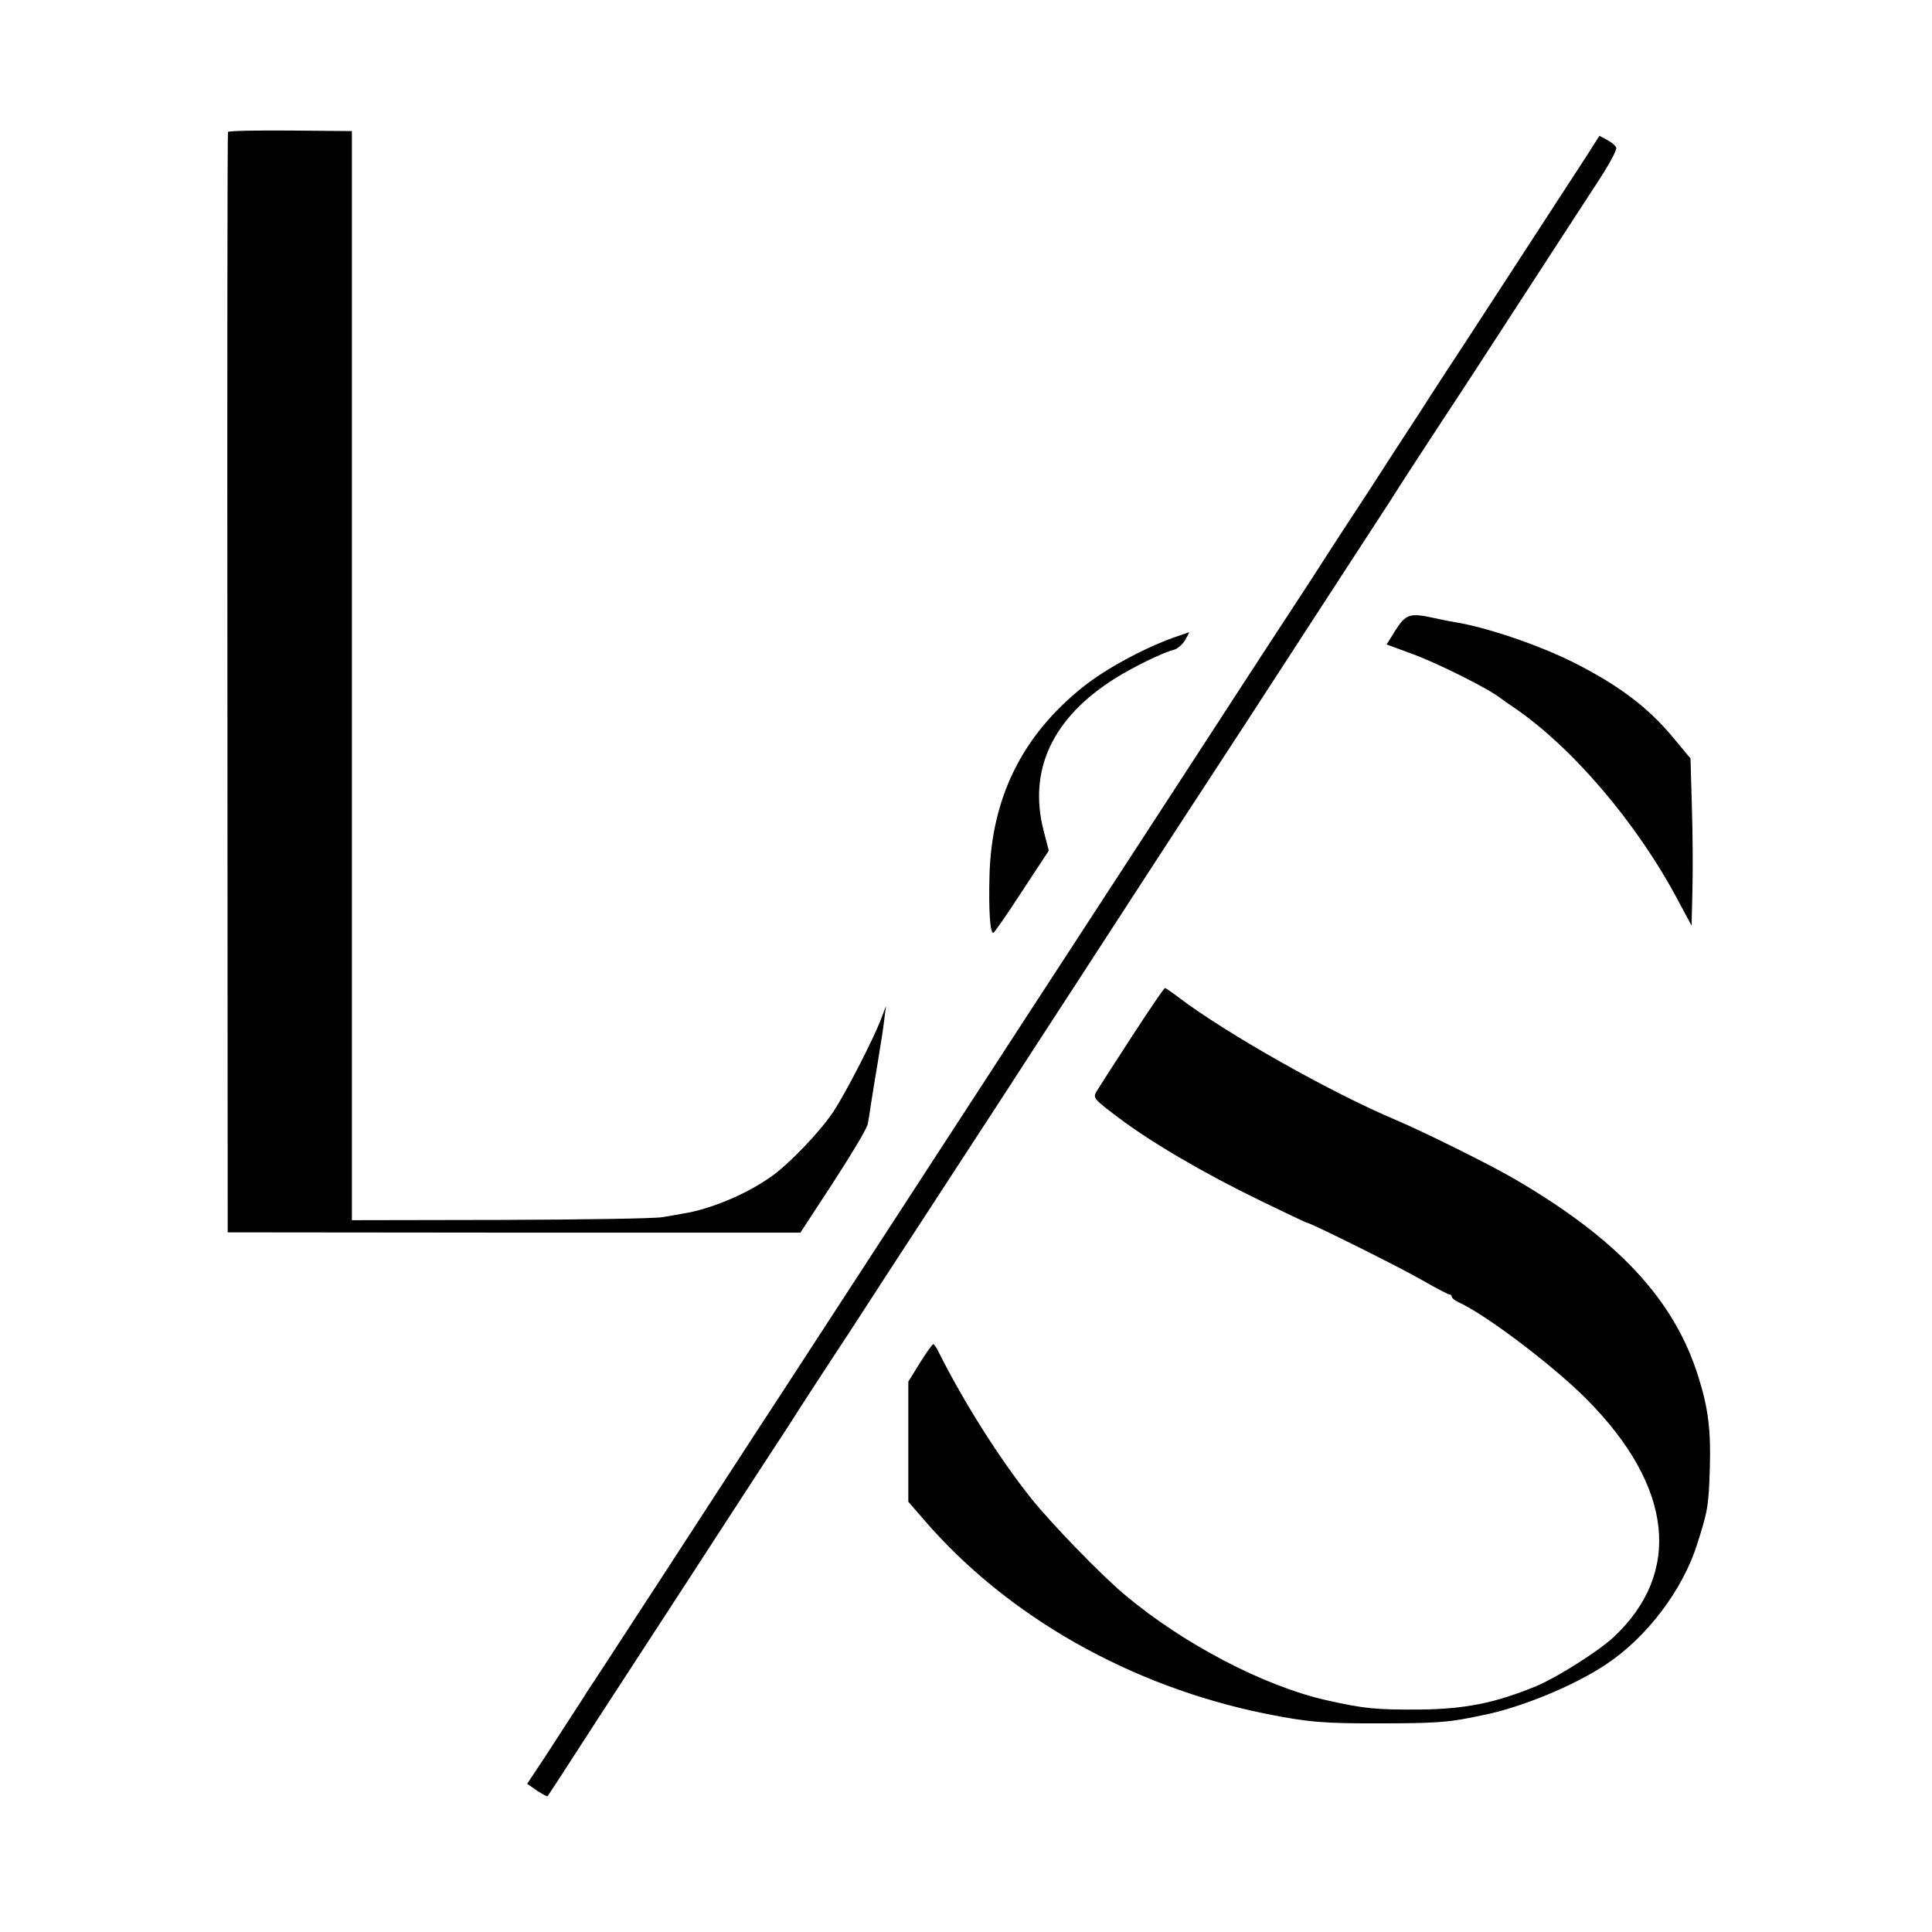
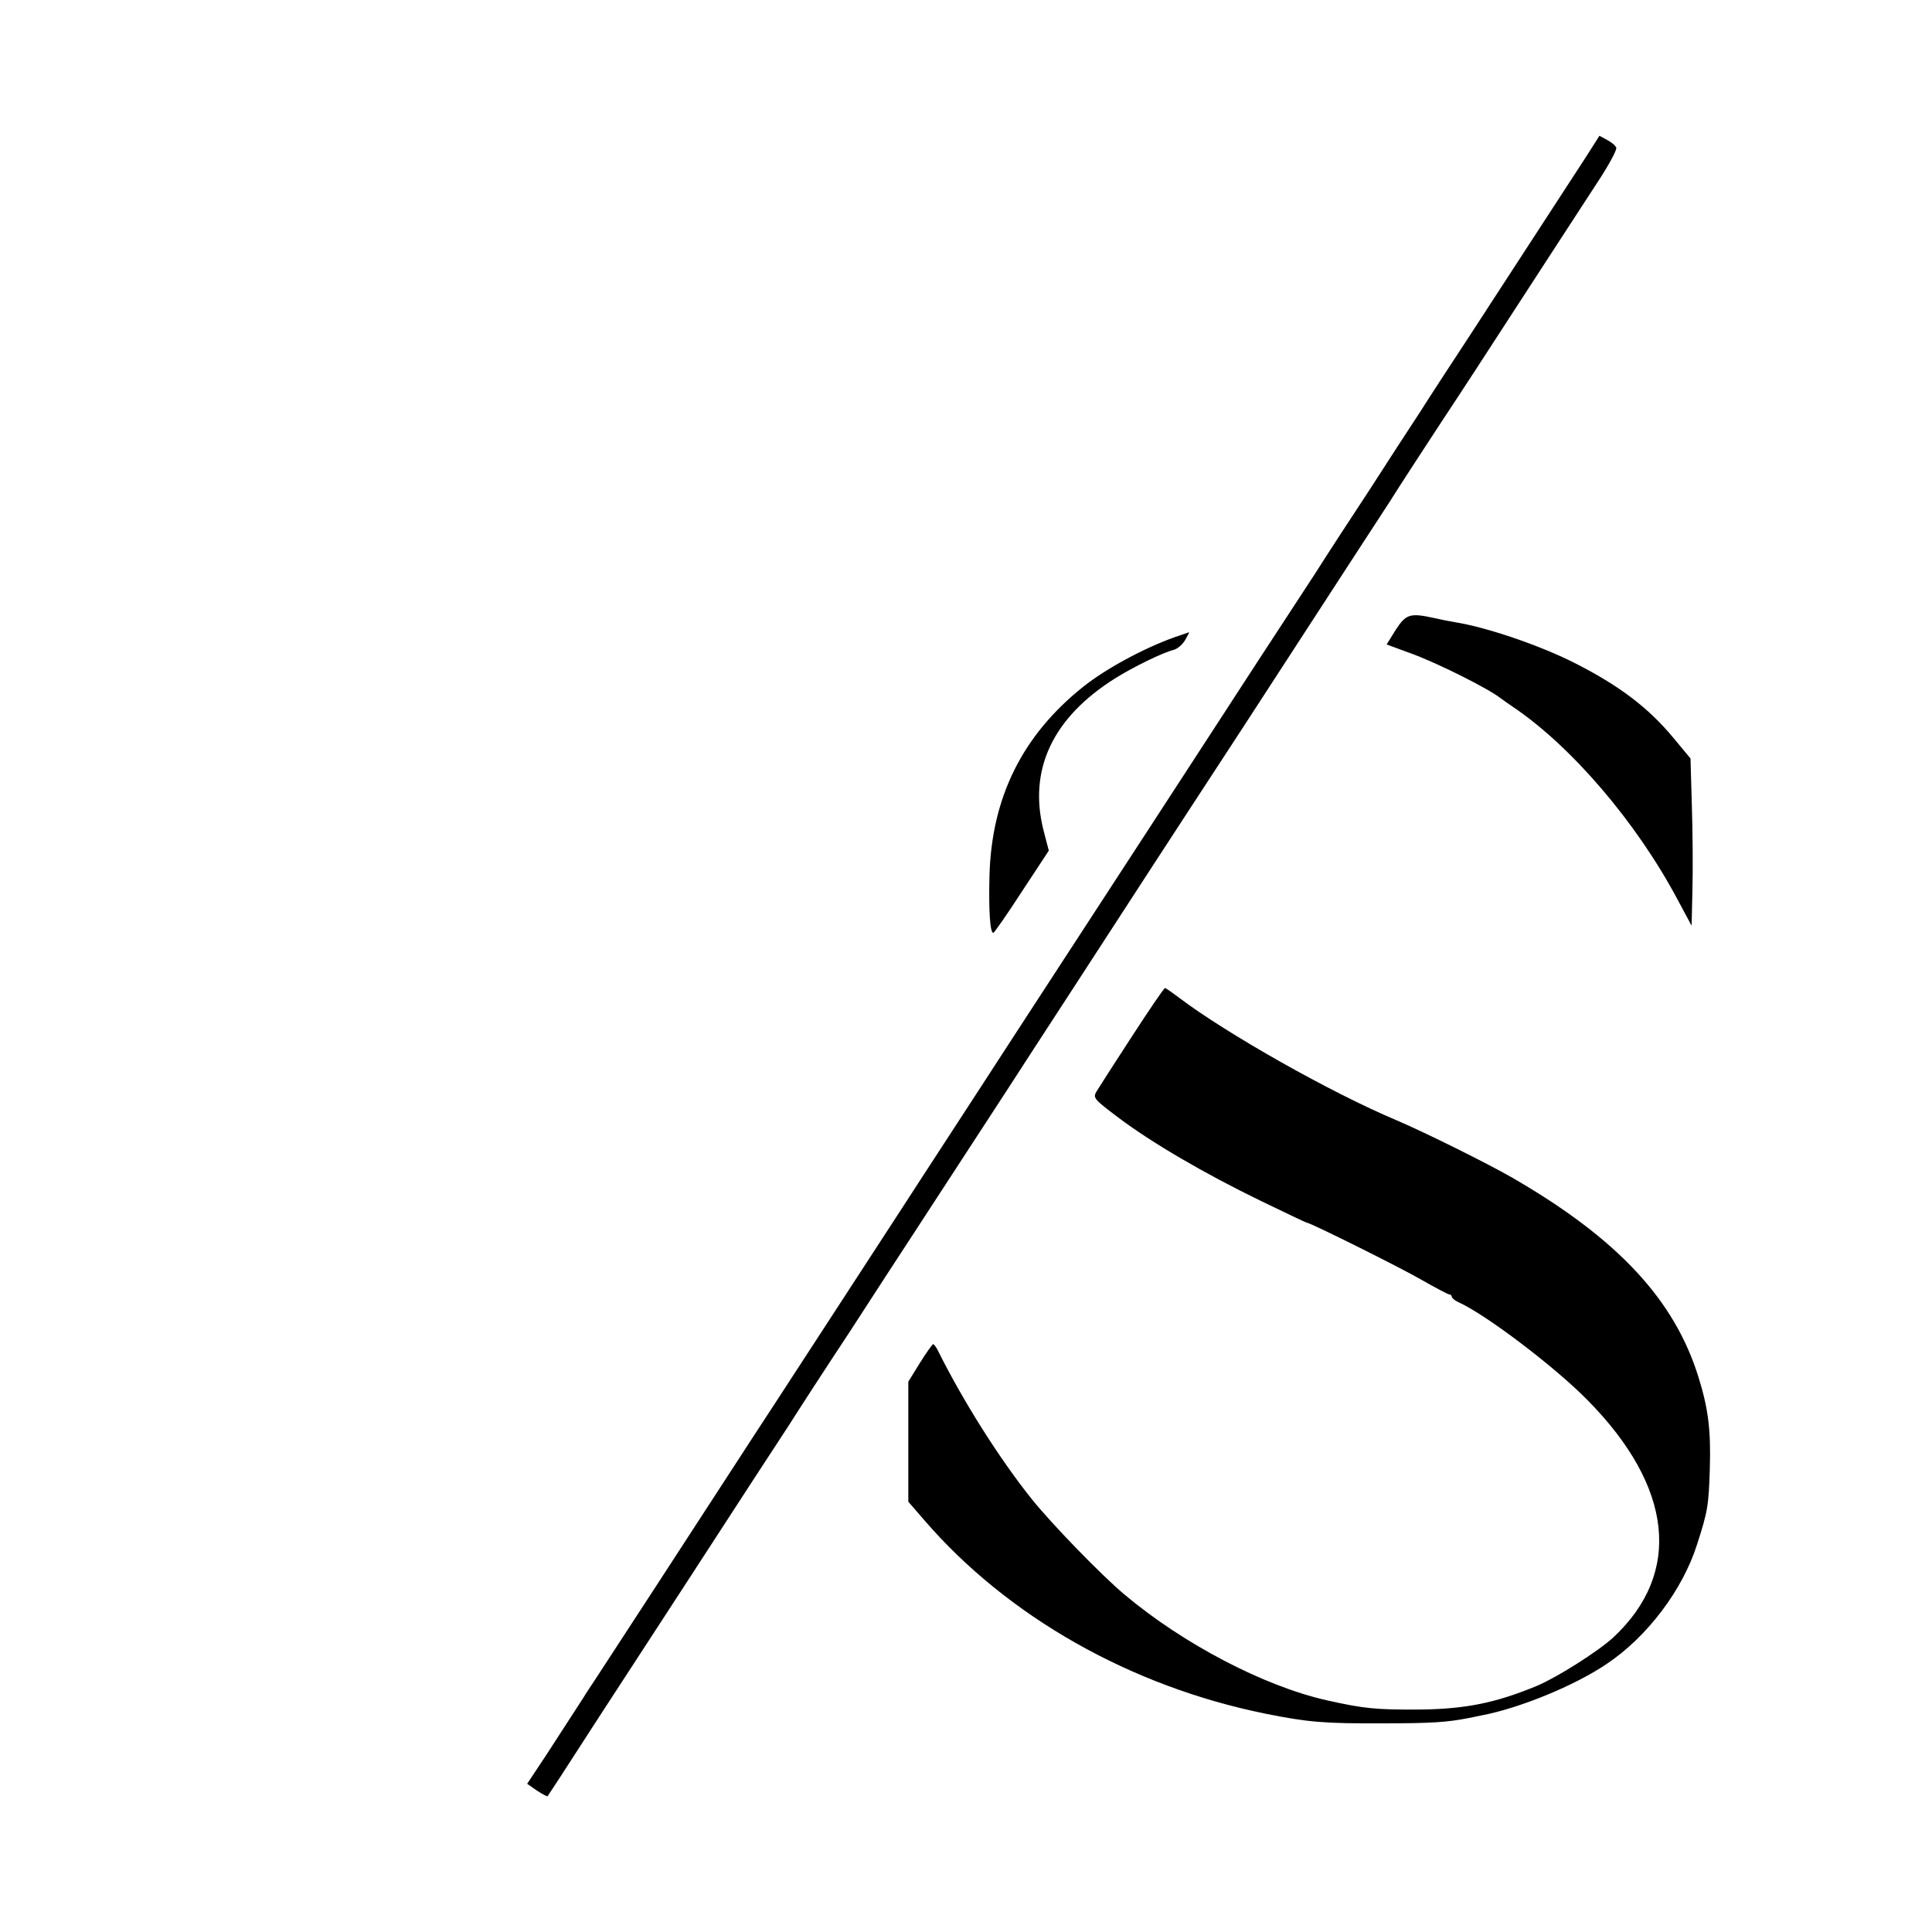
<svg xmlns="http://www.w3.org/2000/svg" version="1.0" width="700pt" height="700pt" viewBox="0 0 700 700" preserveAspectRatio="xMidYMid meet">
  <g transform="translate(0,700) scale(0.1,-0.1)" fill="#000000" stroke="none">
-     <path d="M826 6522 c-2 -4 -3 -902 -2 -1997 l1 -1990 1037 -1 1038 0 119 182 c65 100 122 195 125 211 3 15 8 46 11 68 3 22 15 94 26 160 11 66 22 138 24 160 l5 40 -17 -45 c-25 -68 -127 -267 -173 -337 -48 -73 -165 -195 -230 -239 -90 -63 -219 -116 -315 -131 -16 -3 -50 -9 -75 -13 -25 -5 -288 -9 -585 -10 l-540 -1 0 1973 0 1973 -222 2 c-123 1 -224 -1 -227 -5z" />
    <path d="M5746 6431 c-75 -115 -316 -486 -430 -661 -56 -85 -133 -203 -171 -263 -39 -59 -122 -187 -185 -285 -64 -97 -152 -232 -195 -300 -44 -67 -134 -205 -200 -306 -66 -101 -124 -191 -130 -200 -13 -20 -545 -838 -647 -994 -42 -64 -104 -160 -138 -212 -34 -52 -121 -187 -195 -300 -74 -113 -161 -248 -195 -300 -55 -85 -192 -295 -449 -690 -79 -120 -234 -360 -436 -670 -99 -152 -188 -288 -221 -339 -16 -24 -34 -51 -39 -60 -26 -40 -74 -114 -136 -210 l-69 -104 36 -25 c20 -13 37 -22 38 -20 1 1 23 35 48 73 70 109 133 206 458 705 166 256 332 511 369 567 36 57 134 208 218 335 83 128 195 301 249 383 153 235 235 361 316 485 41 63 159 246 263 405 104 160 222 342 263 405 41 63 192 295 336 515 143 220 308 474 367 565 59 91 134 206 166 255 31 50 116 180 188 290 73 110 178 272 235 360 138 213 238 366 327 503 41 62 72 119 69 127 -3 8 -18 20 -33 28 l-28 15 -49 -77z" />
    <path d="M5057 4718 l-33 -53 95 -35 c92 -34 272 -124 317 -159 12 -9 32 -23 44 -31 213 -143 449 -419 598 -699 l51 -95 3 130 c2 71 1 207 -2 302 l-5 174 -59 71 c-93 113 -199 193 -363 276 -127 64 -319 129 -433 147 -19 3 -53 10 -75 15 -86 19 -101 14 -138 -43z" />
    <path d="M4255 4691 c-112 -40 -250 -115 -330 -179 -221 -176 -333 -402 -340 -687 -3 -124 2 -205 14 -205 3 0 50 67 103 149 l98 149 -19 73 c-56 220 33 409 259 551 65 41 174 94 211 103 14 3 33 19 43 36 9 16 16 29 14 28 -2 0 -25 -9 -53 -18z" />
    <path d="M4100 3243 c-63 -97 -121 -187 -128 -199 -12 -22 -8 -27 81 -94 121 -91 311 -202 515 -301 89 -43 164 -79 167 -79 12 0 340 -163 419 -209 49 -28 93 -51 97 -51 5 0 9 -4 9 -8 0 -5 11 -14 24 -20 100 -45 349 -234 468 -355 310 -314 344 -626 93 -860 -56 -51 -201 -143 -276 -175 -150 -62 -258 -84 -424 -86 -159 -1 -202 3 -340 34 -225 51 -517 203 -730 382 -84 70 -266 258 -338 348 -118 148 -247 353 -337 533 -7 15 -16 27 -19 27 -3 -1 -25 -31 -48 -68 l-42 -68 0 -217 0 -218 58 -67 c301 -349 747 -602 1236 -701 154 -31 214 -36 425 -35 177 0 234 4 310 19 14 3 36 7 49 10 137 26 337 108 452 186 147 98 276 269 328 434 38 118 42 139 46 275 4 136 -5 215 -41 330 -87 281 -293 502 -673 722 -88 51 -322 167 -421 209 -238 100 -616 314 -788 444 -25 19 -48 35 -51 35 -4 0 -58 -80 -121 -177z" />
  </g>
</svg>